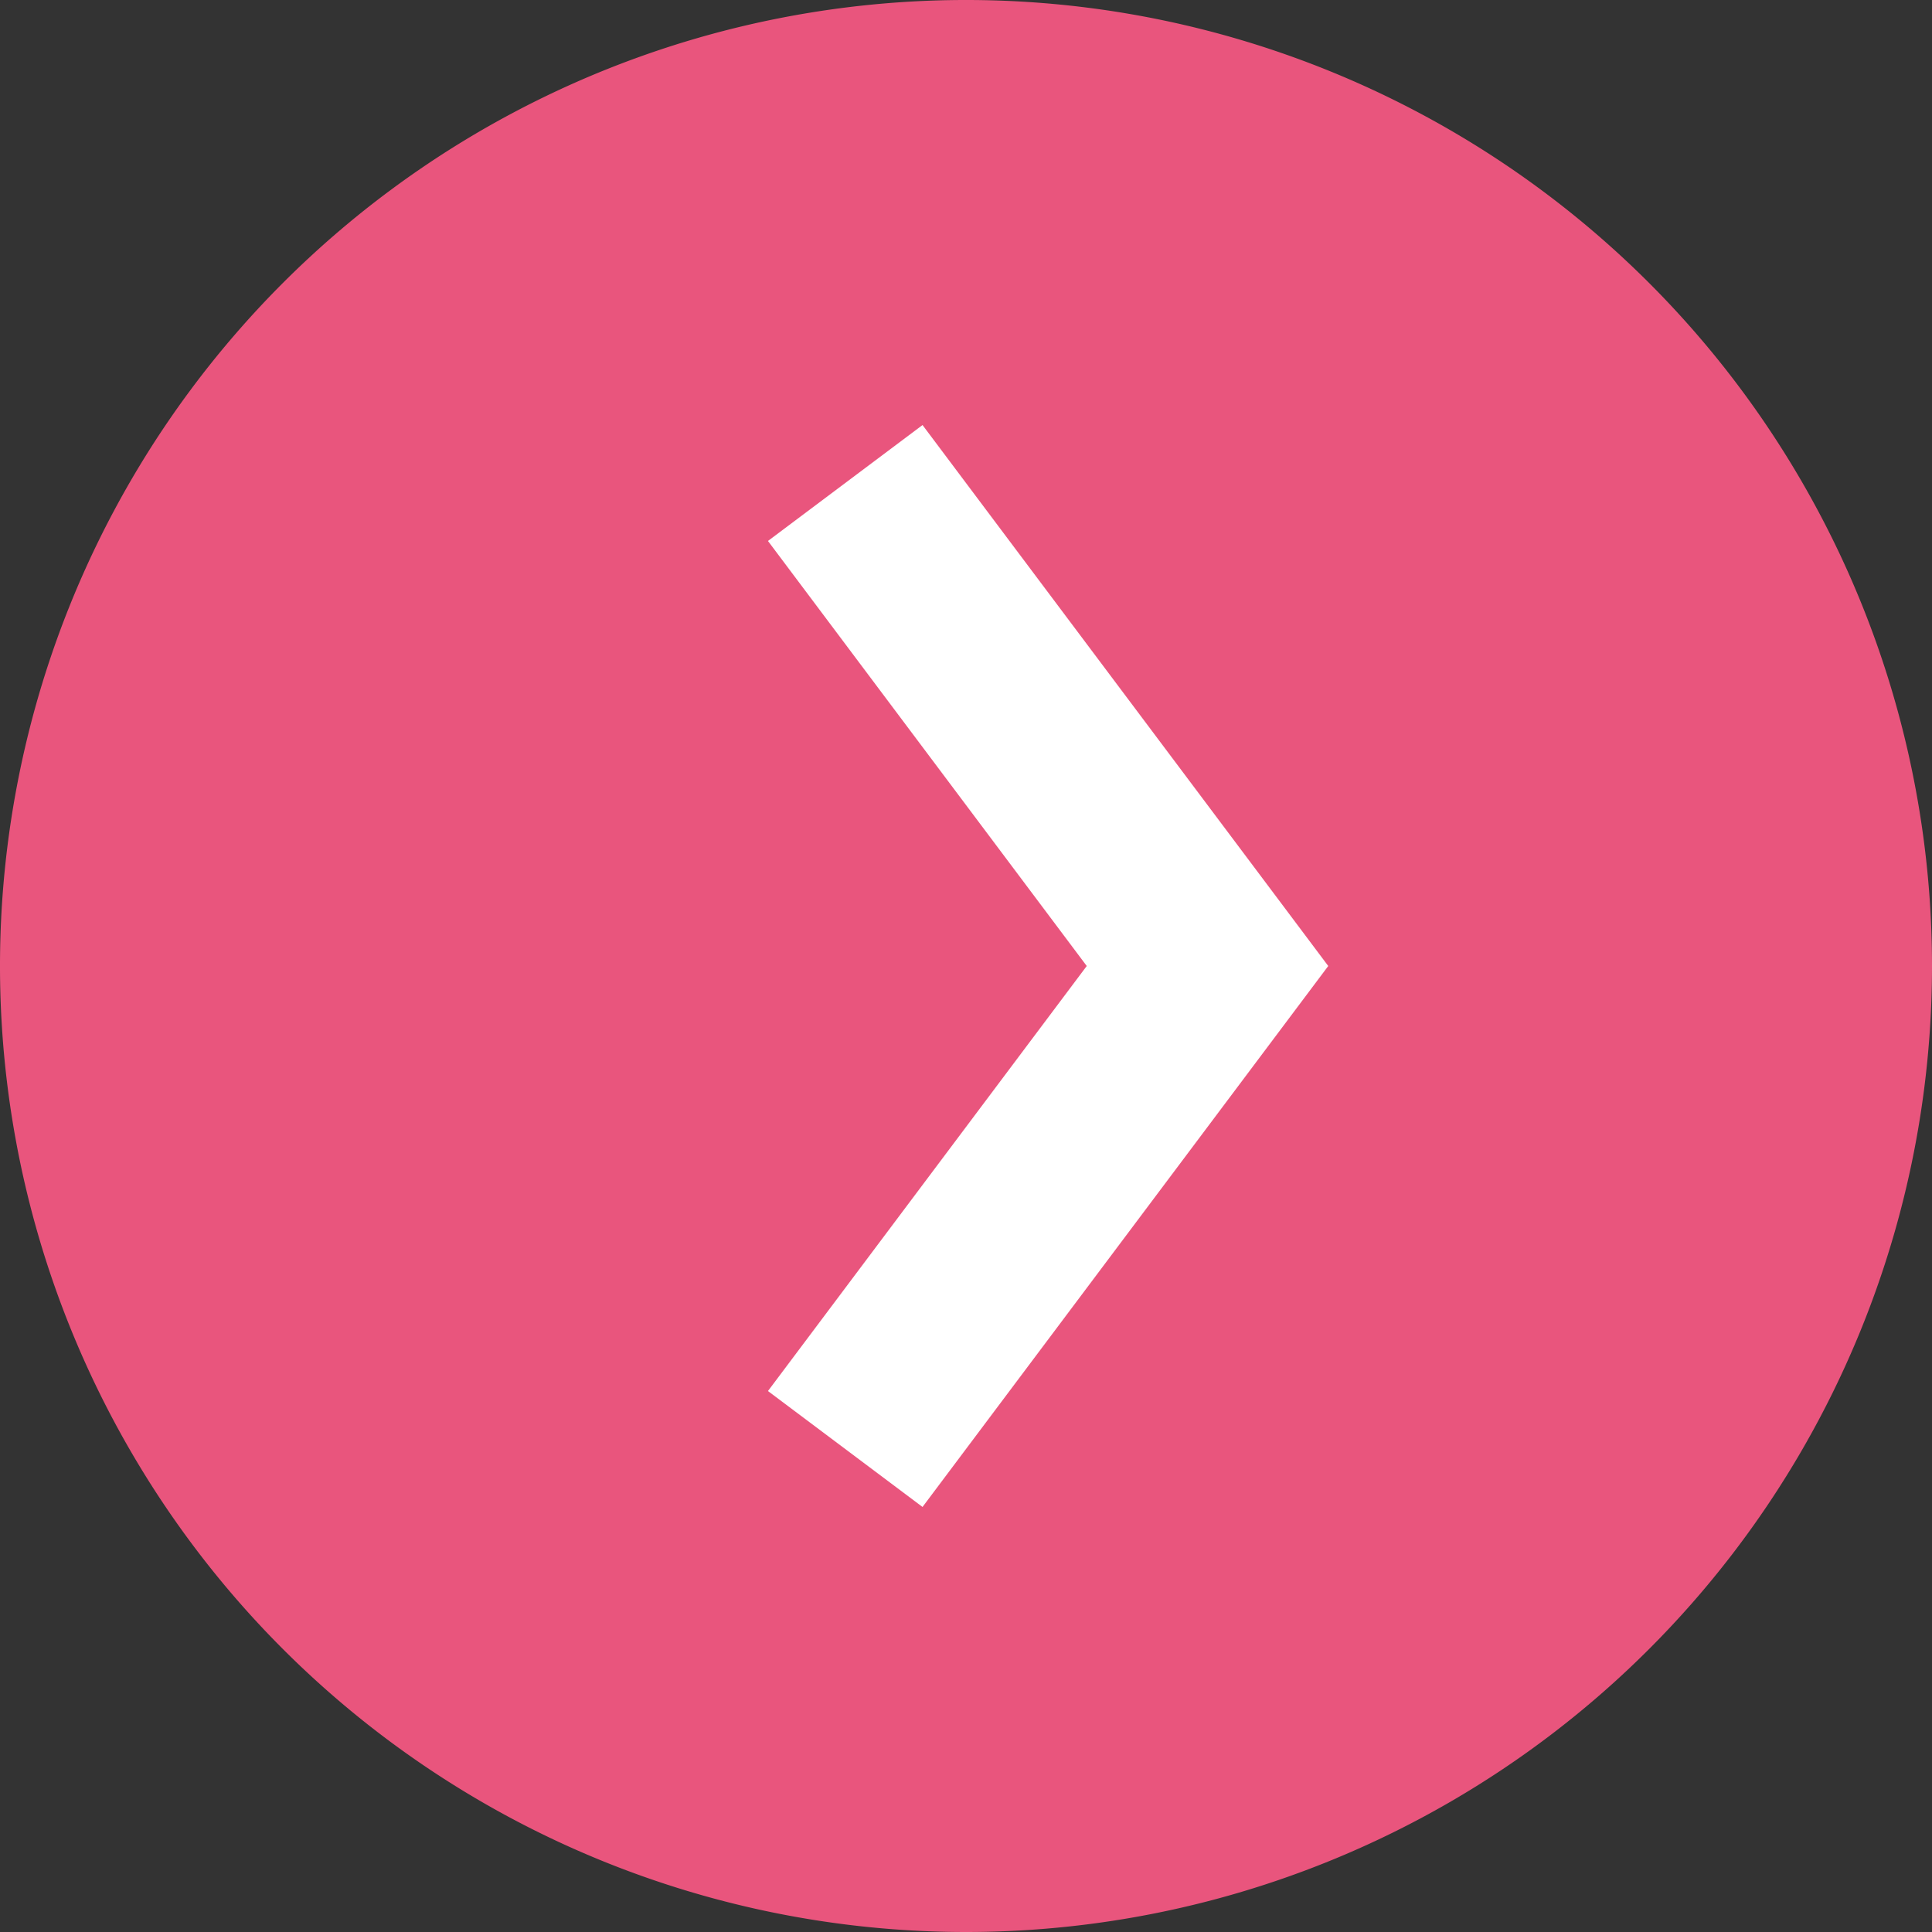
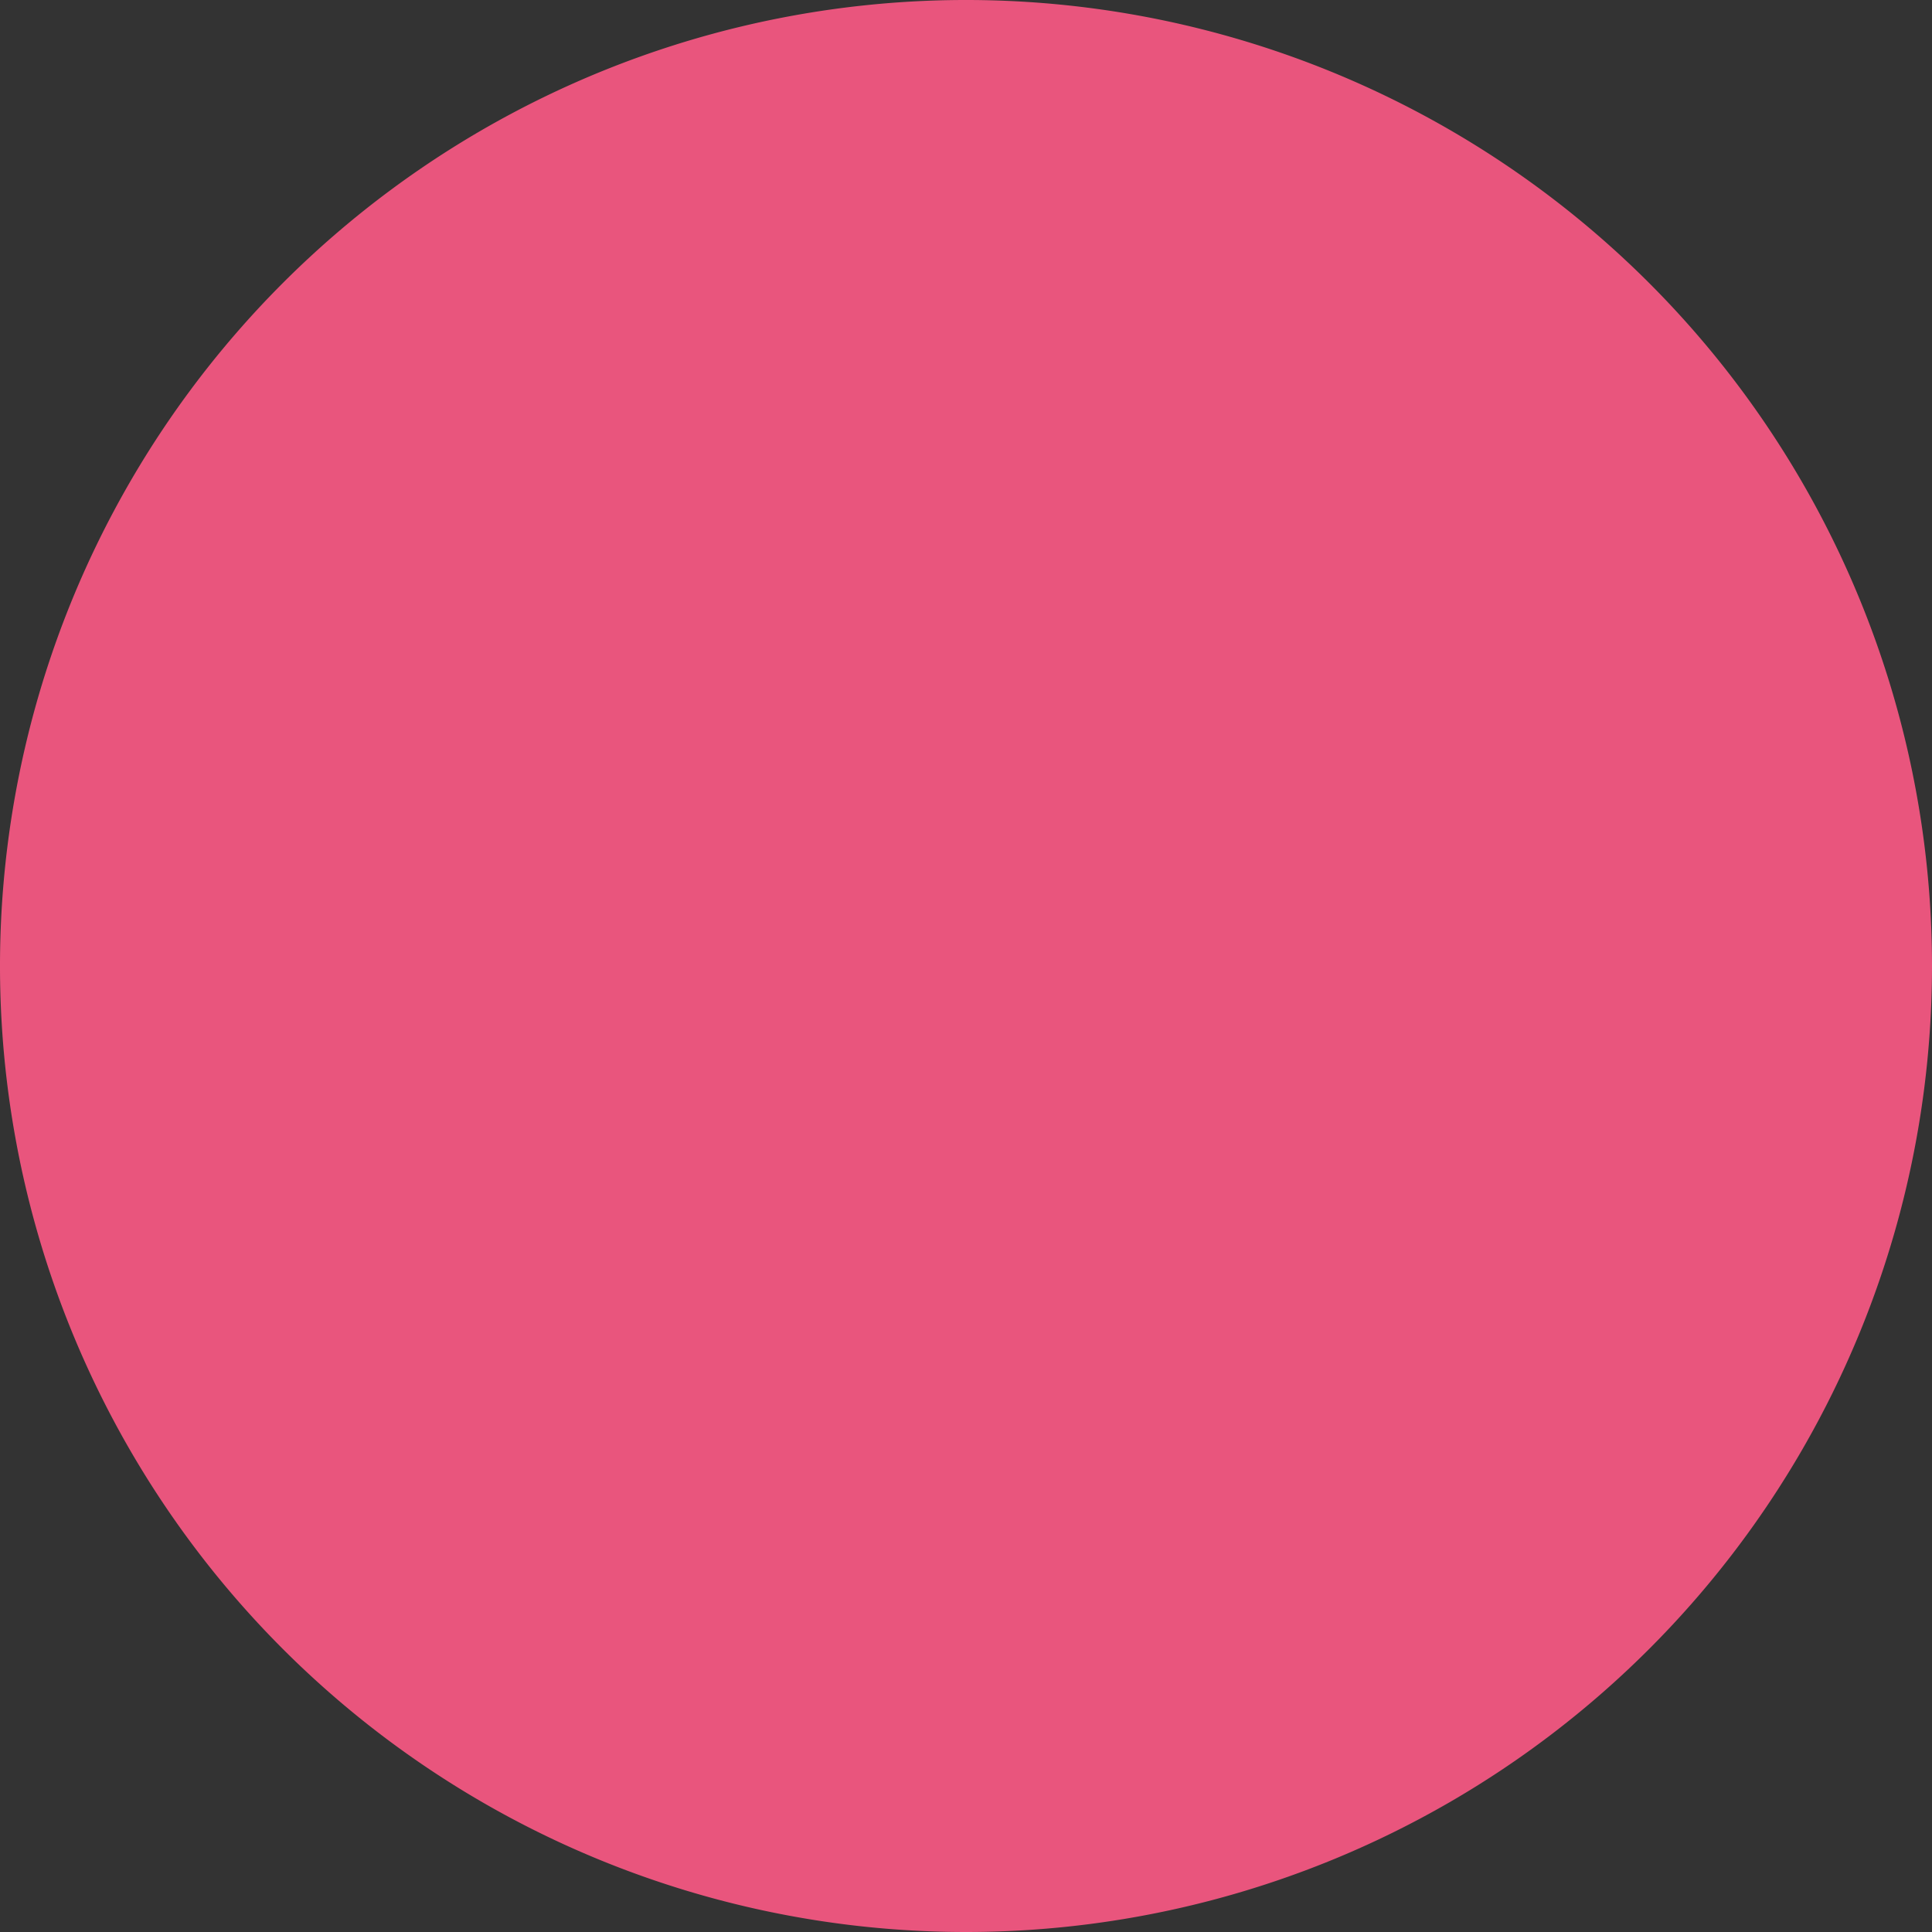
<svg xmlns="http://www.w3.org/2000/svg" width="20" height="20" viewBox="0 0 20 20">
  <rect x="0" y="0" width="20" height="20" fill="#333333" stroke="none" />
  <g id="Group_194" data-name="Group 194" transform="translate(-830.5 -3591)">
-     <path id="Path_125" data-name="Path 125" d="M314.5,40a10,10,0,1,0-10,10A10,10,0,0,0,314.5,40Z" transform="translate(536 3561)" fill="#e9557d" />
-     <path id="Path_126" data-name="Path 126" d="M303.25,35,307,40l-3.75,5" transform="translate(536 3561)" fill="none" stroke="#fff" stroke-miterlimit="10" stroke-width="2" />
+     <path id="Path_125" data-name="Path 125" d="M314.5,40a10,10,0,1,0-10,10A10,10,0,0,0,314.5,40" transform="translate(536 3561)" fill="#e9557d" />
  </g>
</svg>